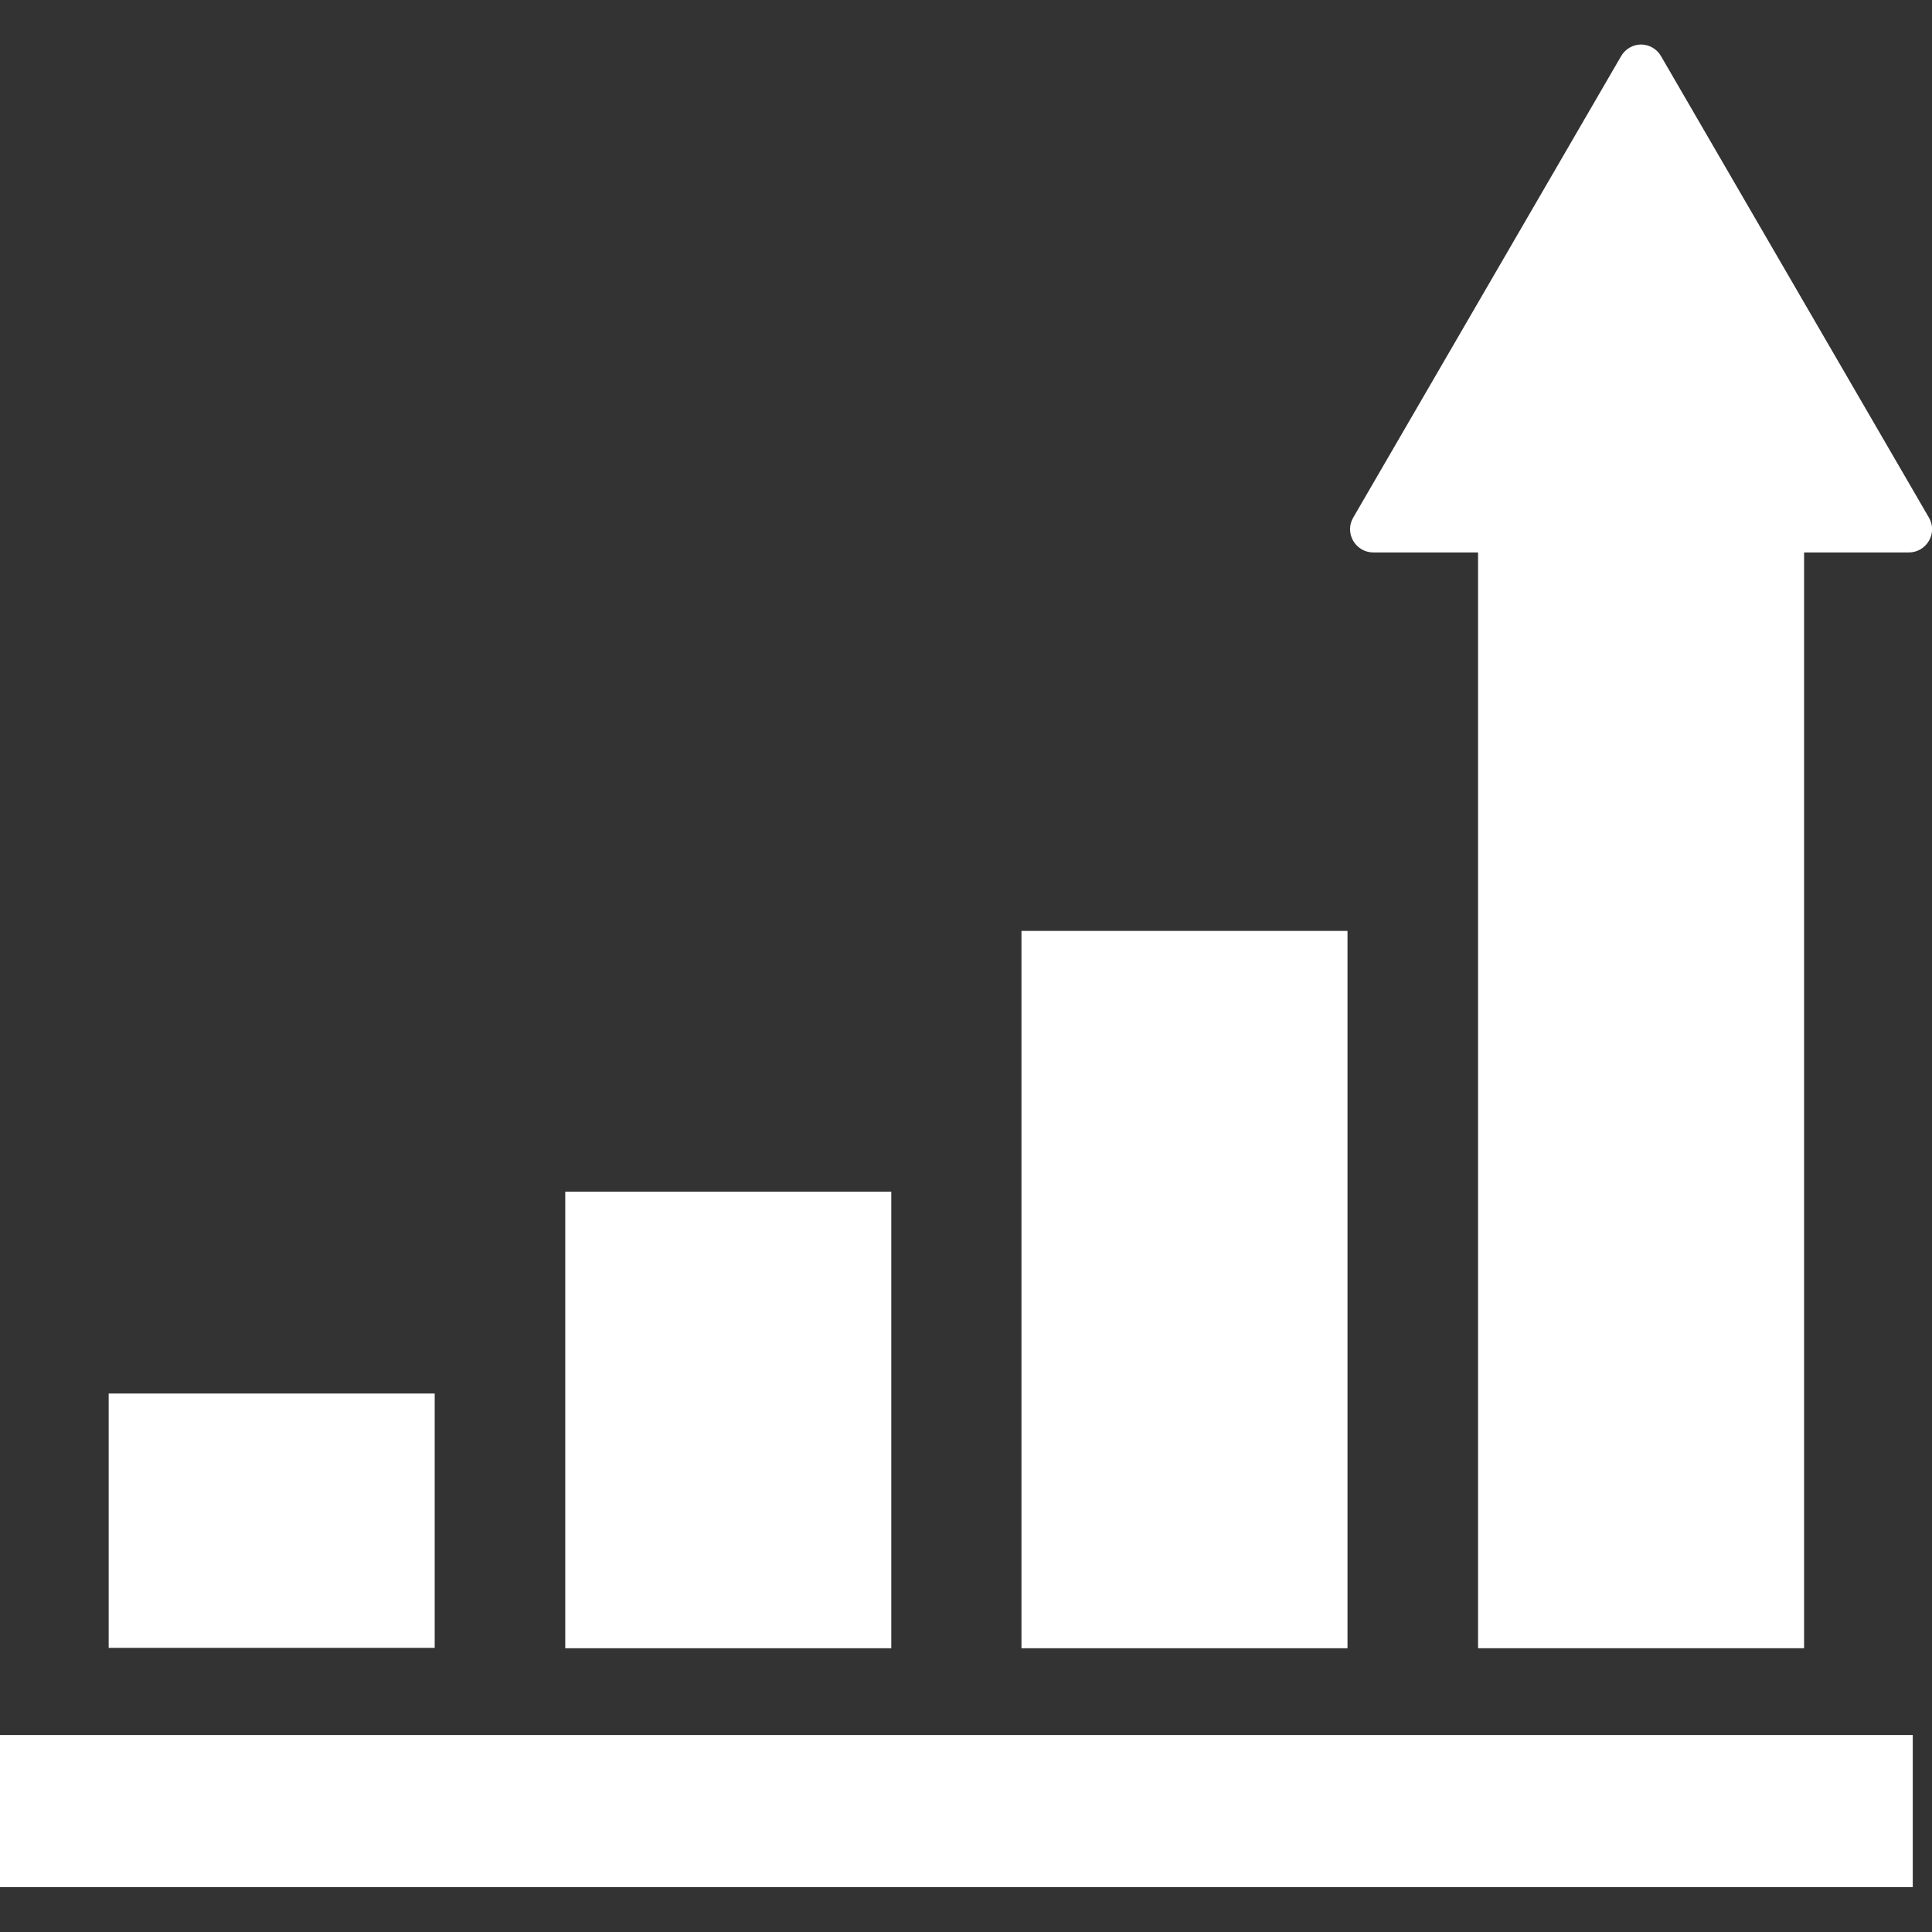
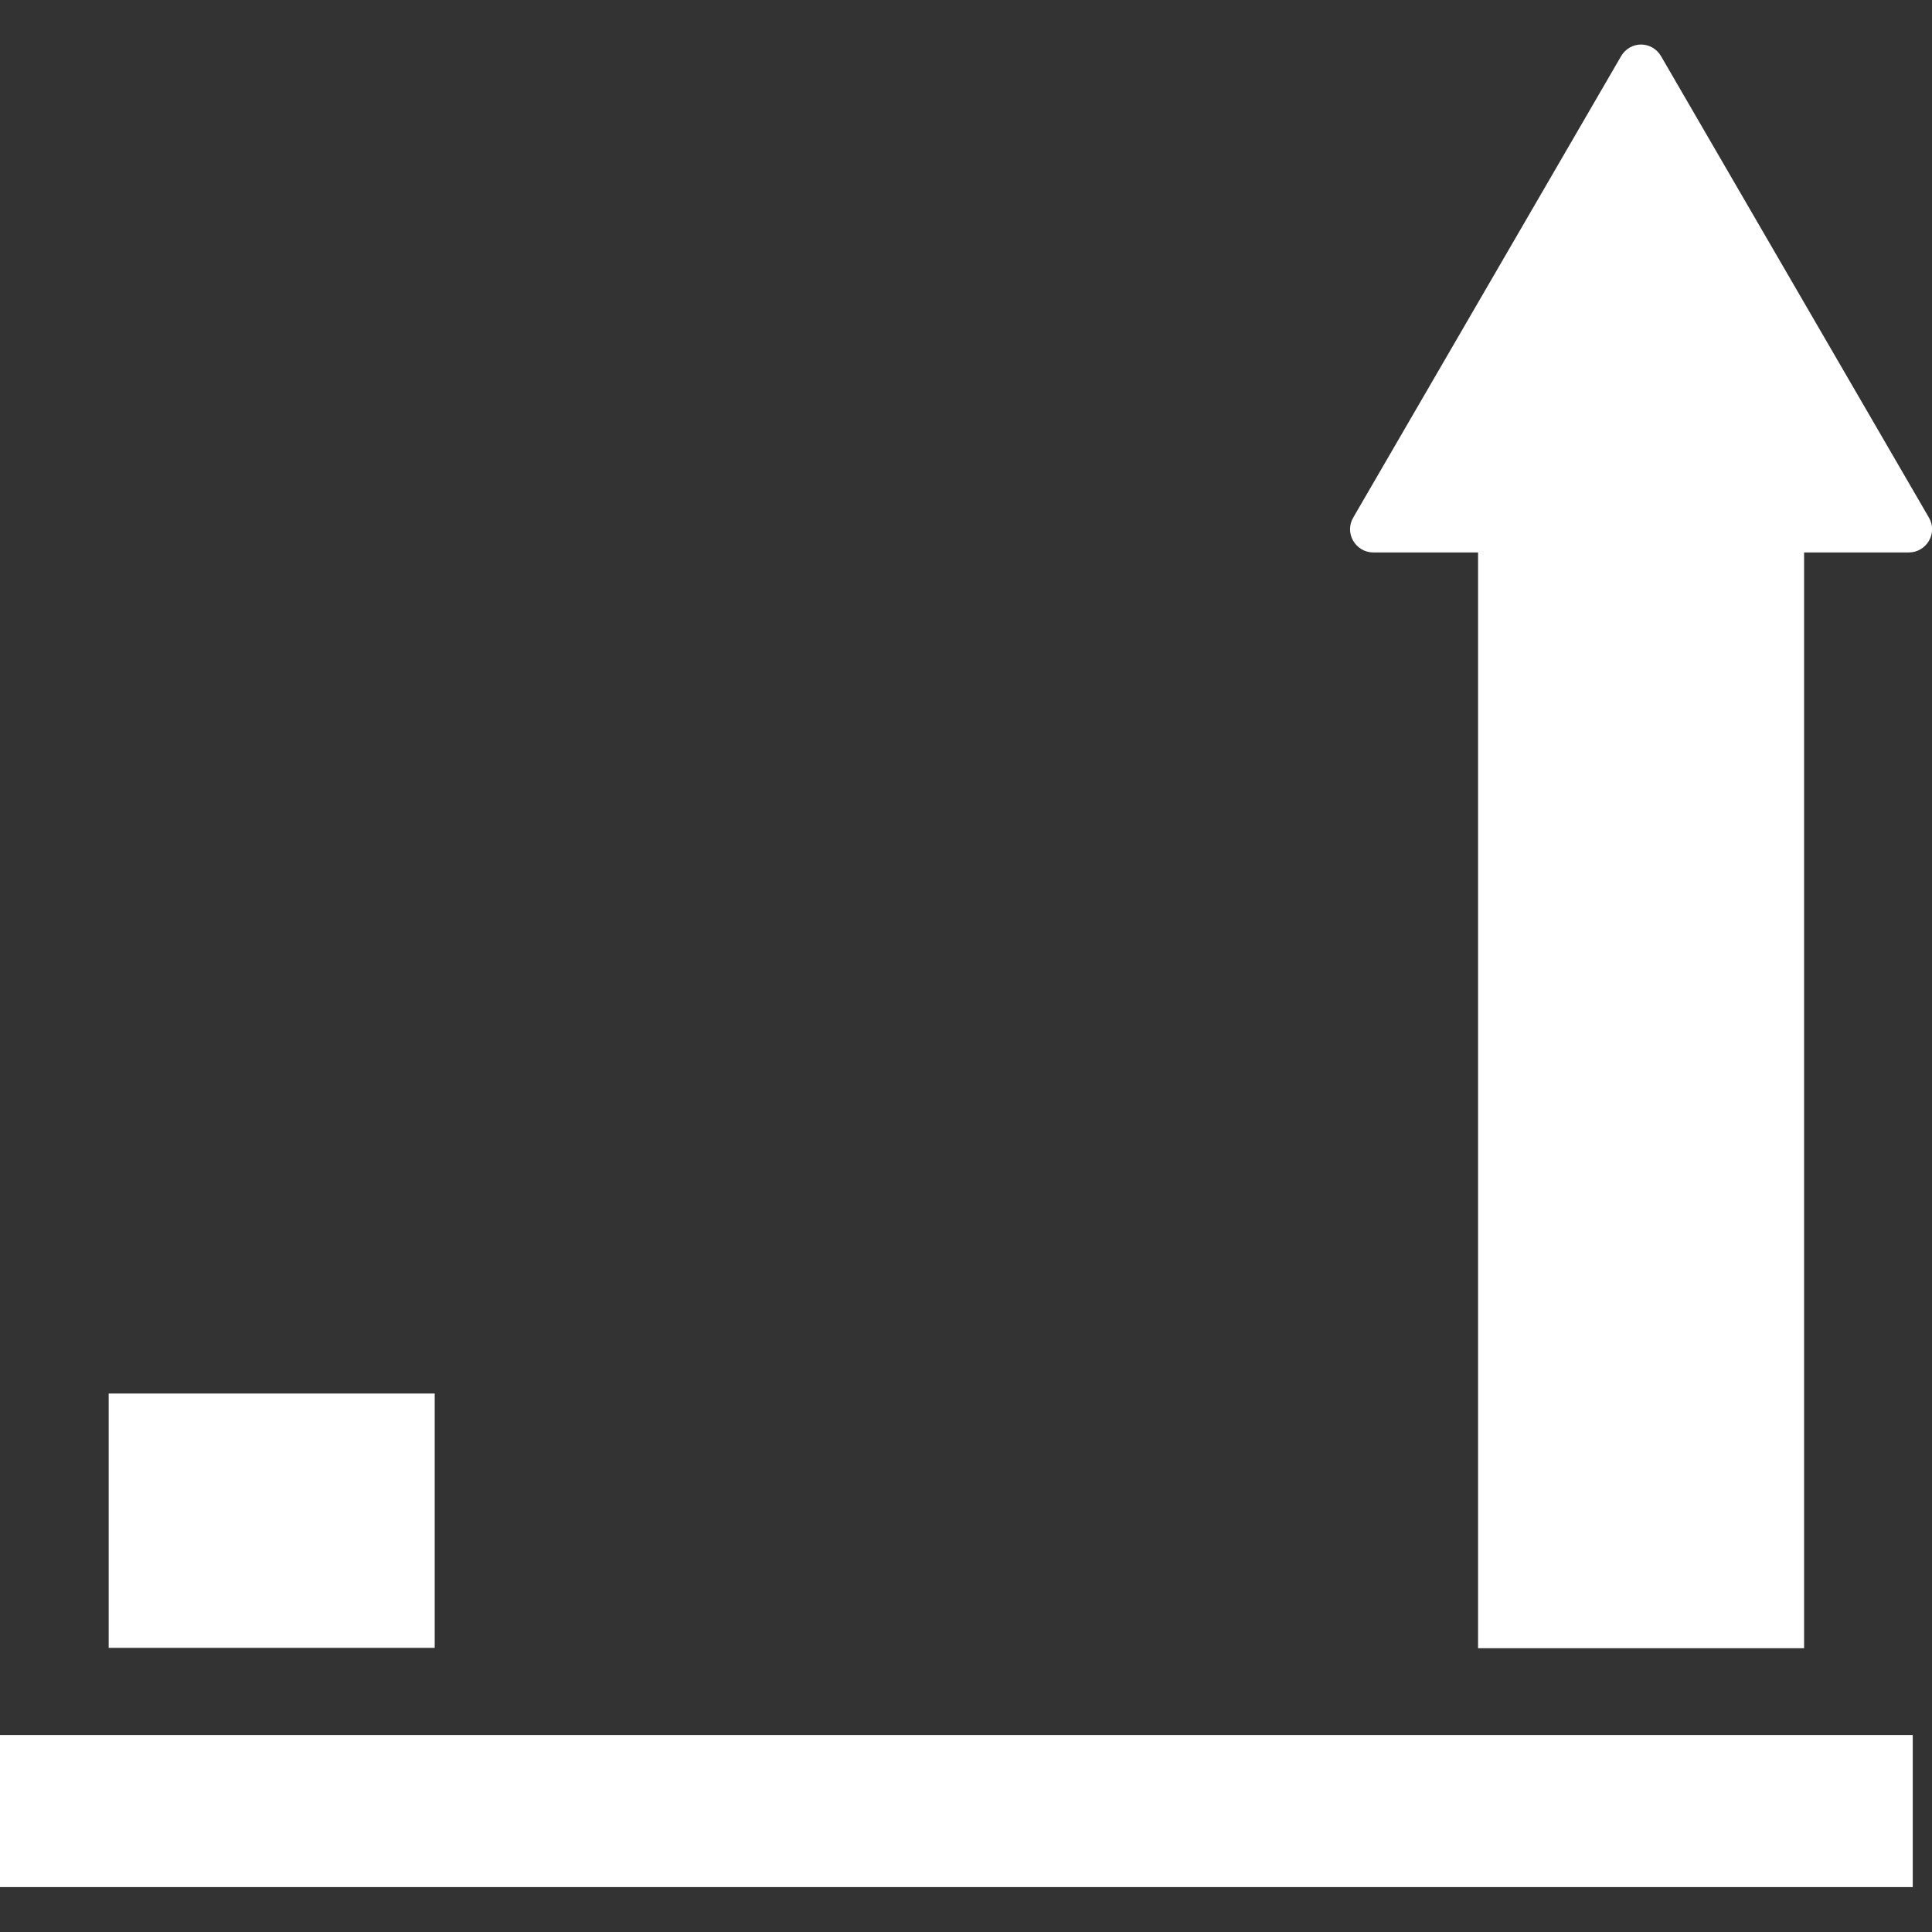
<svg xmlns="http://www.w3.org/2000/svg" version="1.1" id="_x32_" x="0px" y="0px" viewBox="0 0 512 512" style="enable-background:new 0 0 512 512;" xml:space="preserve">
  <rect x="0" y="0" width="512" height="512" fill="#333333" stroke="none" />
  <style type="text/css">
	.st0{fill:#FFFFFF;}
</style>
  <g>
-     <rect x="149.8" y="315.8" class="st0" width="86.4" height="121" />
-     <rect x="270.7" y="246.7" class="st0" width="86.4" height="190.1" />
    <rect x="28.8" y="369.3" class="st0" width="86.4" height="67.4" />
    <path class="st0" d="M511.2,137.2l-71-122.3c-1.1-1.9-3.1-3.1-5.3-3.1c-2.2,0-4.2,1.2-5.3,3.1l-71,122.3c-1.1,1.9-1.1,4.2,0,6.1   c1.1,1.9,3.1,3.1,5.3,3.1h27.8v290.4h86.4V146.4h27.8c2.2,0,4.2-1.2,5.3-3.1C512.3,141.4,512.3,139.1,511.2,137.2z" />
    <rect y="459.8" class="st0" width="506.9" height="40.3" />
  </g>
</svg>